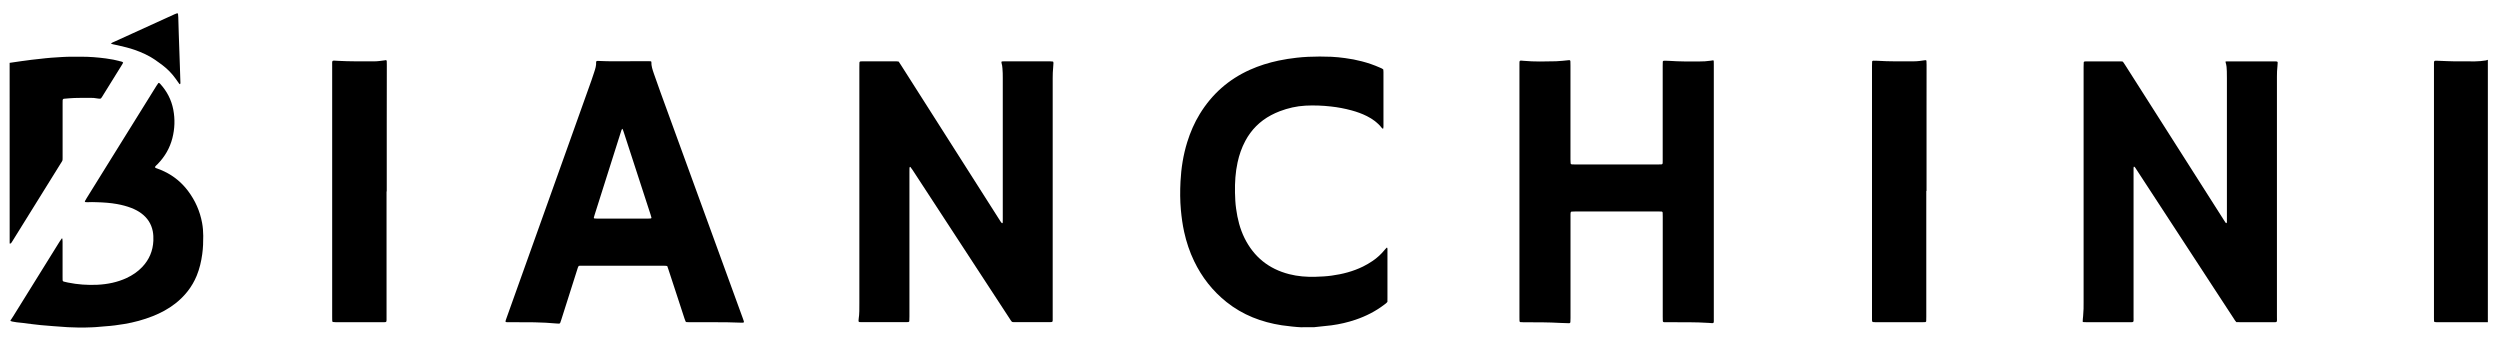
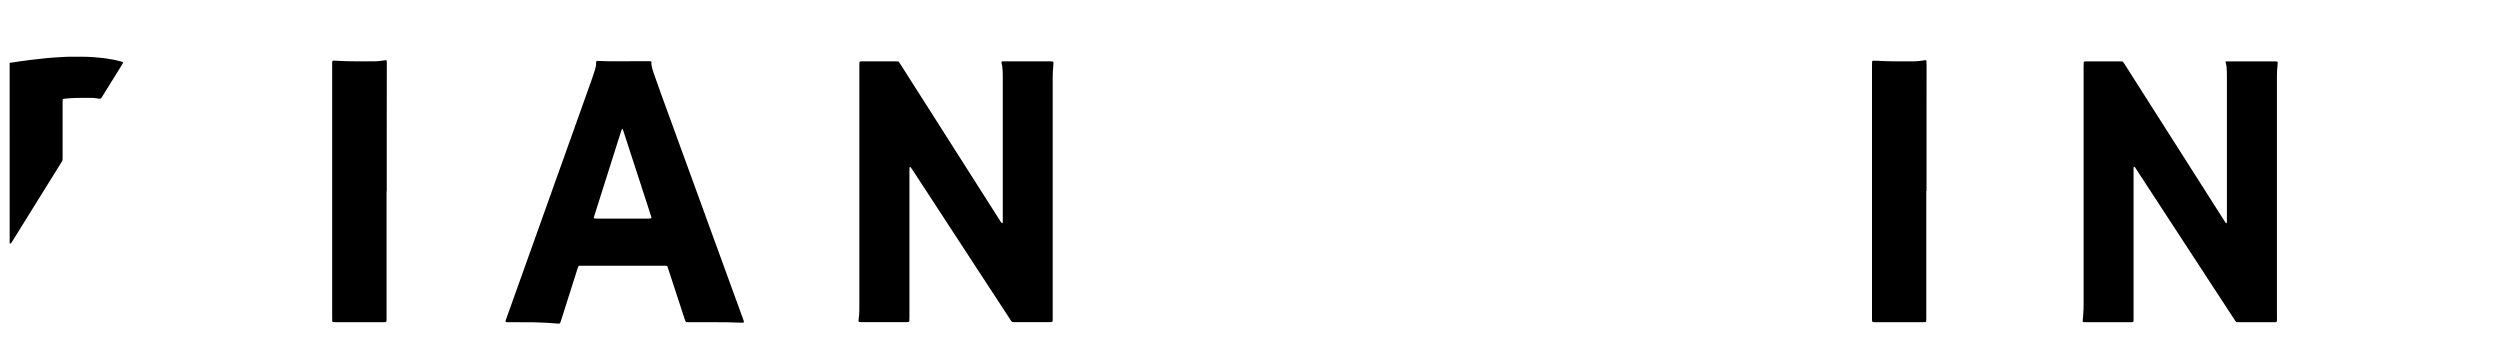
<svg xmlns="http://www.w3.org/2000/svg" version="1.1" id="Icon_Kopie_xA0_Bild_00000119818647769115688290000007497207121974501284_" x="0px" y="0px" viewBox="0 0 6280.6 847" style="enable-background:new 0 0 6280.6 847;" xml:space="preserve">
  <g>
-     <path d="M3267.7,822.1c-2.2-0.1-5.4-0.3-9.4-0.6c0,0-20.2-1.6-38.1-4.3c-51.2-7.9-98.1-25.9-138.9-58.4 c-35.1-28-62-62.5-81.4-102.8c-11.3-23.4-19.4-47.9-25-73.3c-4-18.1-6.5-36.4-8.2-54.9c-2.2-23.9-2.2-47.9-1-71.8 c1.7-33.6,6.9-66.6,16.9-98.9c7.7-24.8,17.9-48.5,31.5-70.7c30.6-50,72.5-87.1,126-111.1c23.1-10.4,47.2-17.8,72-23.1 c15-3.2,30.2-5.5,45.4-7.2c9.5-1.1,19.1-1.8,28.7-2.3c19.5-0.9,39-0.9,58.5-0.1c11.5,0.5,22.9,1.8,34.4,3.3 c14.3,1.8,28.4,4.6,42.3,8.2c15.5,4,30.6,9.2,45.2,15.7c2.9,1.3,6,2.3,8.6,4.8c0.1,2,0.4,4.2,0.4,6.4c0,45.7,0,91.3,0,137 c0,1.6-0.2,3.1-0.5,4.7c0,0.2-0.5,0.4-0.8,0.5s-0.7,0.1-0.9-0.1c-0.7-0.6-1.5-1.1-2.1-1.9c-10-12.9-22.8-22.2-37.3-29.5 c-12.3-6.2-25.3-10.8-38.5-14.4c-17-4.6-34.3-7.9-51.8-9.8c-21.3-2.4-42.8-3.2-64.2-2.1c-22.2,1.2-43.6,6.1-64.4,14 c-7.5,2.9-14.7,6.1-21.8,9.9c-28.2,15-49.8,36.6-64.8,64.7c-9.1,17-15.3,35.1-19.4,53.9c-5.5,25.1-7,50.6-6.5,76.2 c0.3,13.4,0.9,26.8,2.8,40.1c3.5,25.8,9.7,50.8,21.3,74.2c23.5,47.1,60.8,77.2,111.9,90.3c21.8,5.6,44.1,7.3,66.6,6.6 c13.4-0.4,26.8-1,40.2-2.9c27.4-3.7,53.9-10.6,78.8-22.8c8.3-4.1,16.3-8.8,24-14c11.5-7.8,21.6-17,30.3-27.8c1.6-2,3.4-3.8,5.1-5.6 c0.1-0.1,0.6,0,0.8,0.1c0.3,0.1,0.8,0.2,0.8,0.4c0.2,0.9,0.4,1.9,0.4,2.8c0,4.8,0,9.6,0,14.4c0,36.1,0,72.2,0,108.3 c0,3.5-0.1,7-0.1,10.1c-2.5,3.3-5.4,5.2-8.2,7.3c-21.8,16.6-46,28.8-71.9,37.6c-19.7,6.7-39.9,11.3-60.6,14.1 c-1.7,0.2-17.3,1.9-36.2,3.9c-1.3,0.1-6.1,0.7-7.4,0.8C3290.2,822.2,3279,822.1,3267.7,822.1z" />
-     <path d="M26.9,803.7c0.3-0.4,0.7-0.6,0.8-0.7c1.8-2.6,3.5-5.3,5.2-8c38.8-62.4,77.5-124.8,116.3-187.2c1.8-3,3.9-5.8,5.9-8.7 c0.1-0.1,0.6-0.1,0.9,0c0.3,0.1,0.6,0.3,0.7,0.5c0.2,2.5,0.5,5.1,0.5,7.6c0,29.4,0,58.8,0,88.1c0,2.9,0,5.7,0.1,8.6 c0,1.5,1.4,3.2,2.8,3.5c3.4,0.8,6.8,1.7,10.3,2.4c24.6,5,49.4,6.8,74.4,5.6c25.4-1.3,50.1-6.2,73.3-17c14.6-6.8,27.8-15.7,39-27.4 c17.7-18.6,27.1-40.7,28.2-66.3c0.3-8,0-15.9-1.5-23.8c-3.7-18.8-13.5-33.6-28.7-44.9c-7.7-5.8-16.3-10.1-25.2-13.6 c-11.7-4.5-23.7-7.6-36-9.8c-16.7-3-33.6-4.1-50.6-4.6c-8-0.2-16-0.6-24,0c-1.6,0.1-3.2-0.2-4.8-0.3c-0.9-0.1-1.7-1.3-1.3-2.1 c1.4-2.5,2.8-5,4.3-7.5c21.4-34.5,42.8-68.9,64.2-103.4c37.1-59.7,74.2-119.4,111.3-179c1.5-2.4,3.2-4.8,4.9-7.1 c0.3-0.3,1.3-0.5,1.7-0.3c0.8,0.4,1.6,1,2.3,1.7c17.3,18.8,28.7,40.5,33.5,65.7c4.5,23.9,3.7,47.7-2.3,71.2 c-6.4,25-18.9,46.6-36.9,65.1c-2.4,2.5-5.3,4.6-7,7.7c0.6,1.4,1.5,2.2,2.8,2.6c7.3,2.4,14.4,5.4,21.3,8.7 c23.8,11.5,43.5,27.9,59.3,49c17.9,23.9,29.7,50.5,35.1,79.9c2,10.7,2.8,21.5,2.9,32.4c0.1,15.3-0.4,30.6-2.5,45.9 c-2.5,18.7-6.8,37-14,54.6c-11.6,28.1-29.9,51.1-53.8,69.8c-17.3,13.5-36.4,23.7-56.7,31.7c-23,9.1-46.7,15.5-71,19.6 c-15.8,2.6-31.6,4.8-47.6,5.8c-8.4,0.5-15.5,1.5-24.9,2.1c-7.7,0.5-34.2,2-69.5,0.2c-7.3-0.4-16.9-1.1-36.3-2.6 c-10.5-0.8-21-1.5-31.5-2.6c-14.9-1.6-29.8-3.3-44.6-5.4c0,0-31.9-2.6-31.9-5.7C26.3,804.5,26.9,803.7,26.9,803.7z" />
-     <path d="M6250.1,809.5c-41.2,0-82.5,0-123.7-0.1c-3.5,0-7,0.3-10.7-0.5c-0.3-1.3-0.9-2.5-0.9-3.7c-0.2-2.5-0.1-5.1-0.1-7.7 c0-211.2,0-422.5,0-633.7c0-1.9,0-3.8,0-5.7c0.1-4.9,0.9-5.7,5.4-5.6c3.5,0.1,7,0.3,10.5,0.4c11.8,0.4,23.6,1.1,35.5,1.2 c17.3,0.2,34.5,0,51.8,0.1c9,0,17.9-1,26.7-2.3c1.9-0.3,3.6-1.1,5.5-1.7C6250.1,370,6250.1,589.8,6250.1,809.5z" />
    <path d="M24.2,157.9c10.8-1.6,21.5-3.2,32.3-4.7c7.6-1.1,15.2-2.1,22.8-3c7-0.9,14-1.6,21-2.3c9.5-1,19.1-2.3,28.6-2.9 c17.9-1.1,35.7-2.7,53.7-2.5c7,0.1,14.1,0,21.1,0c20.8-0.1,41.5,1.6,62.2,4.3c12.7,1.6,25.2,4.1,37.6,7.5c2.1,0.6,4.4,0.8,5.9,3.1 c-0.7,1.3-1.3,2.7-2.2,4.1c-17,27.4-34,54.8-51,82.2c-0.7,1.1-1.3,2.2-2.2,3.1c-0.6,0.6-1.6,1.1-2.5,1.1c-1.9,0-3.9,0-5.7-0.4 c-6.6-1.4-13.3-1.7-20-1.7c-13.1,0-26.2,0-39.3,0.4c-8.6,0.3-17.2,1.2-25.8,1.9c-2,0.2-3.2,1.7-3.3,4c-0.1,2.9-0.1,5.7-0.1,8.6 c0,42.8,0,85.6,0,128.4c0,1.9,0,3.8,0,5.7c0,9.8,0.3,7.6-4.4,15.2c-35.4,57-70.8,114-106.2,170.9c-5.6,9-11.1,17.9-16.7,26.9 c-0.7,1.1-1.4,2.1-2.2,3.1c-0.9,1.1-2.2,1.1-3.5,1C24.2,460.7,24.2,309.3,24.2,157.9z" />
    <path d="M2257.7,154.7c2.1,3.3,4.3,6.4,6.3,9.6c72.7,114.3,145.5,228.5,218.2,342.8c10.6,16.7,21.3,33.4,31.9,50.1 c0.8,1.3,2,2.4,3.1,3.5c0.1,0.1,0.6,0,0.8-0.1c0.3-0.1,0.7-0.3,0.8-0.5c0.2-0.6,0.3-1.2,0.3-1.9c0.1-2.9,0.1-5.7,0.1-8.6 c0-118.2,0-236.4,0-354.5c0-7.7-0.1-15.3-0.8-23c-0.4-4.8-0.9-9.5-2.4-14.1c-0.3-0.9-0.2-1.9-0.2-2.8c0.6-0.3,1.2-0.8,1.7-0.9 c1.6-0.2,3.2-0.2,4.8-0.2c38.7,0,77.4,0,116.1,0c2.2,0,4.4,0.2,6.6,0.5c0.5,0.1,1.1,0.8,1.2,1.3c0.3,0.9,0.4,1.9,0.3,2.8 c-0.2,3.5-0.3,7-0.7,10.5c-1,8.9-1.1,17.8-1.2,26.8c0,12.8,0,25.6,0,38.3c0,186.5,0,373.1,0,559.6c0,3.5,0,7,0,10.5 c-0.1,4.1-0.8,4.7-5.3,4.8c-1.3,0-2.6,0-3.8,0c-28.5,0-57,0-85.4,0c-2.5,0-5.1,0.4-7.9-0.7c-2.3-2.3-4-5.4-5.9-8.3 c-28-42.8-55.9-85.6-83.9-128.4c-53.1-81.3-106.2-162.7-159.3-244c-1.9-2.9-4.1-5.7-6.1-8.5c-0.1-0.1-0.6,0-0.8,0 c-0.3,0.1-0.7,0.2-0.8,0.4c-0.3,0.9-0.6,1.8-0.6,2.8c-0.1,3.5-0.1,7-0.1,10.5c0,120.7,0,241.5,0,362.2c0,3.8-0.2,7.7-0.3,11.5 c0,1.1-1.4,2.3-2.6,2.4c-1.9,0.1-3.8,0.2-5.8,0.2c-37.1,0-74.2,0-111.3,0c-1.9,0-3.8-0.1-5.7-0.2c-1.2-0.1-2.3-1.4-2.2-2.6 c0.1-1.6,0.1-3.2,0.3-4.8c2.1-13.3,1.8-26.7,1.8-40.2c0-197.7,0-395.4,0-593.1c0-3.8,0.1-7.7,0.2-11.5c0-1.2,1.2-2.5,2.4-2.6 c1.3-0.1,2.5-0.2,3.8-0.2c29.1,0,58.2,0,87.3,0C2254.4,154.3,2256,154.5,2257.7,154.7z" />
    <path d="M5591.2,154.4c2.1-0.1,3.7-0.2,5.3-0.2c39.4,0,78.7,0,118.1,0c1.6,0,3.2,0.1,4.8,0.2c1.6,0.1,2.8,1.4,2.7,3.2 c-0.1,2.9-0.2,5.8-0.6,8.6c-1.1,8.6-1.2,17.2-1.3,25.8c0,6.1,0,12.1,0,18.2c0,194.8,0,389.7,0,584.5c0,17.1,2.5,14.6-14.6,14.7 c-25.9,0.1-51.8,0-77.7,0c-3.2,0-6.4-0.1-9.7-0.2c-2.6-2.5-4.3-5.7-6.2-8.6c-16.4-25.1-32.8-50.3-49.3-75.4 c-65.1-99.8-130.3-199.6-195.4-299.3c-1.2-1.9-2.4-3.8-3.7-5.6c-0.5-0.7-1.4-1.2-2.2-1.6c-0.7-0.3-1.4,1.1-1.4,3.2 c0,2.9,0,5.7,0,8.6c0,60.4,0,120.7,0,181.1c0,61.3,0,122.7,0,184c0,15.9,2,13.7-13.7,13.8c-34.2,0.1-68.5,0-102.7,0 c-2.9,0-5.8,0-8.6-0.1c-0.9,0-1.7-0.6-2.8-0.9c-0.2-4.9,0.8-9.6,1.1-14.4c0.4-6.1,0.8-12.1,1.1-18.2c0.2-5.1,0.1-10.2,0.1-15.3 c0-197.4,0-394.8,0-592.2c0-3.8,0.1-7.7,0.3-11.5c0-1.2,1.3-2.4,2.5-2.4c1.6-0.1,3.2-0.2,4.8-0.2c28.2,0,56.3,0,84.5,0 c1.6,0,3.2,0,4.8,0.2c0.9,0.1,1.9,0.7,2.4,1.4c1.7,2.3,3.3,4.7,4.8,7.1c32.6,51.2,65.2,102.4,97.8,153.6 c50.1,78.7,100.2,157.4,150.3,236.1c1.4,2.2,2.7,4.3,4.2,6.4c0.5,0.7,1,1.5,2.1,1.6c0.8,0,1.5-1.1,1.5-3.1c0-1,0-1.9,0-2.9 c0-1.9,0-3.8,0-5.7c0-117.5,0-235.1,0-352.6c0-5.7-0.1-11.5-0.2-17.2c-0.2-7.3-0.6-14.7-2.9-21.8 C5591.1,156.7,5591.2,156,5591.2,154.4z" />
-     <path d="M4304.5,151.4c0.3,1,0.8,1.9,0.9,2.8c0.1,2.9,0.1,5.7,0.1,8.6c0,212.1,0,424.2,0,636.3c0,14.8,1.6,13.1-12.7,12.1 c-33.9-2.2-67.8-1.6-101.7-1.7c-3.5,0-7,0-10.6-0.1c-1.7,0-3.1-1.4-3.1-3c-0.1-3.5-0.2-7-0.2-10.5c0-83.7,0-167.4,0-251.1 c0-3.5-0.1-7-0.2-10.5c-0.1-1.7-1.3-2.8-3.1-2.9c-2.6-0.1-5.1-0.1-7.7-0.1c-69.8,0-139.5,0-209.3,0c-2.9,0-5.8,0.1-8.6,0.3 c-1.2,0-2.3,1.3-2.5,2.5c-0.1,1.3-0.3,2.5-0.3,3.8c0,3.2,0,6.4,0,9.6c0,83.7,0,167.4,0,251.1c0,3.5-0.1,7-0.3,10.5 c-0.1,1.6-1.5,2.9-3.2,2.9c-7-0.2-14.1-0.3-21.1-0.7c-31-1.8-62-1.7-93.1-1.7c-2.9,0-5.7-0.1-8.6-0.4c-0.5,0-1.2-0.7-1.4-1.2 c-0.3-0.9-0.5-1.9-0.5-2.8c-0.1-2.9-0.1-5.7-0.1-8.6c0-210.5,0-421,0-631.5c0-1,0-1.9,0-2.9c0-11-0.5-10.5,10.7-9.4 c27.2,2.5,54.3,1.7,81.5,1.1c10.8-0.3,21.7-1.8,32.5-2.8c1.7-0.2,3.2,0.9,3.3,2.7c0.1,3.5,0.2,7,0.2,10.5c0,78.6,0,157.1,0,235.7 c0,3.5,0.2,7,0.4,10.5c0.1,1.2,1.3,2.3,2.6,2.4c2.2,0.1,4.5,0.2,6.7,0.2c70.7,0,141.4,0,212.1,0c10.6,0,9.9,0.6,9.9-9.8 c0-79.2,0-158.4,0-237.6c0-3.5,0.1-7,0.2-10.5c0-1.3,1.2-2.5,2.4-2.5c1-0.1,1.9-0.2,2.9-0.2c3.8,0.1,7.7,0.2,11.5,0.4 c24.9,1.8,49.9,1.6,74.8,1.5c9.6,0,19.2-0.4,28.7-1.9C4299.9,151.9,4302.2,151.7,4304.5,151.4z" />
    <path d="M1676.3,668.4c-1.3-0.3-2.5-0.7-3.8-0.7c-2.6-0.1-5.1-0.1-7.7-0.1c-66.9,0-133.7,0-200.6,0c-3.5,0-7-0.4-10.4,0.5 c-1.8,2.5-2.4,5.3-3.3,8c-13.4,42.3-26.9,84.6-40.3,126.8c-0.9,2.7-1.8,5.5-2.8,8.1c-0.5,1.3-1.6,2-3,2c-1.6,0-3.2-0.1-4.8-0.2 c-19.1-1.8-38.3-2.7-57.5-3.1c-21.1-0.3-42.2-0.2-63.3-0.3c-2.8,0-5.8,0.5-8.8-0.8c0.1-1.2,0.1-2.5,0.4-3.6 c0.6-2.1,1.4-4.2,2.2-6.3c52-145.5,104-290.9,156-436.4c19.1-53.5,38.2-107,57.3-160.5c2.5-6.9,4.8-13.9,7-20.9 c2.7-8.2,5.3-16.4,4.7-25.3c-0.1-1,1.4-2.5,2.5-2.5c1.3,0,2.6,0,3.8,0c10.9,0.3,21.7,0.9,32.6,0.9c29.8,0,59.5-0.2,89.3-0.3 c2.9,0,5.7,0.1,8.6,0.2c1.1,0,2,0.9,2,1.7c-0.4,10.1,2.9,19.5,6.1,28.9c5.4,15.7,10.9,31.3,16.6,46.9 c68.7,188.7,137.4,377.3,206.2,566c0.4,1.2,0.9,2.4,1.3,3.6c3.6,9.9,4.1,10-6.7,9.6c-21.1-0.7-42.2-1.3-63.3-1.1 c-21.4,0.1-42.9,0-64.3,0c-2.6,0-5.1,0-7.7-0.3c-0.8-0.1-1.9-0.8-2.2-1.5c-1.1-2.3-1.9-4.7-2.7-7.1c-7.1-21.8-14.3-43.7-21.4-65.5 c-6.3-19.4-12.7-38.8-19.1-58.2C1678.3,674,1677.3,671.3,1676.3,668.4z M1563,323.5c-1.7,2.5-2.4,5.3-3.2,8 c-21.9,69.3-43.9,138.6-65.9,208c-0.8,2.4-1.4,4.9-2.1,7.3c-0.2,0.8,0.6,2,1.5,2c1.9,0.1,3.8,0.3,5.7,0.3c43.5,0,87,0,130.4,0 c1.9,0,3.8-0.2,5.7-0.3c0.8-0.1,1.7-1.3,1.5-2c-0.8-2.8-1.5-5.5-2.4-8.3c-22.3-68.5-44.6-137.1-66.9-205.6 c-0.8-2.4-1.6-4.9-2.5-7.2C1564.6,324.9,1563.7,324.3,1563,323.5z" />
    <path d="M971.1,481c0,105.3,0,210.7,0,316c0,2.2,0,4.5,0,6.7c-0.1,5-0.7,5.6-5.3,5.7c-1,0-1.9,0-2.9,0c-40,0-79.9,0-119.9,0 c-2.2,0-4.5-0.2-6.7-0.5c-0.5-0.1-1.1-0.8-1.3-1.3c-0.3-0.9-0.4-1.9-0.4-2.8c-0.1-3.2-0.1-6.4-0.1-9.6c0-209.7,0-419.5,0-629.2 c0-15.7-1.8-14.1,13.8-13.2c30.7,1.7,61.4,1.3,92.1,1.3c8.7,0,17.2-1.4,25.8-2.5c0.9-0.1,1.9-0.4,2.8-0.5c1.1-0.2,2.6,1,2.6,2.2 c0.1,3.2,0.2,6.4,0.2,9.6c-0.1,50.4-0.2,100.9-0.2,151.3c0,55.5,0,111.1,0,166.6C971.5,481,971.3,481,971.1,481z" />
    <path d="M4839.3,479.9c0,105.4,0,210.8,0,316.2c0,3.5-0.1,7-0.2,10.5c0,1.3-1.2,2.5-2.3,2.6c-1.9,0.1-3.8,0.2-5.7,0.2 c-40,0-80,0-120,0c-1.9,0-3.8-0.1-5.7-0.3c-1.1-0.1-2.2-1.3-2.3-2.6c-0.1-1-0.2-1.9-0.2-2.9c0-2.6,0-5.1,0-7.7 c0-210.2,0-420.3,0-630.5c0-3.5,0.1-7,0.3-10.5c0-1.2,1.3-2.4,2.5-2.4c3.5,0,7-0.1,10.5,0.2c30.4,2,60.8,1.4,91.2,1.4 c10,0,19.8-1.4,29.6-2.9c1.4-0.2,2.6,0.6,2.7,1.9c0.2,3.2,0.3,6.4,0.3,9.6c0,37.4-0.1,74.7-0.1,112.1c0,68.4,0,136.7,0,205.1 C4839.5,479.9,4839.4,479.9,4839.3,479.9z" />
-     <path d="M278.6,109.7c3.2-3.1,6.4-3.9,9.2-5.2c42.1-19.2,84.3-38.4,126.4-57.6c8.4-3.8,16.8-7.7,25.3-11.5c1.7-0.8,3.6-1.3,5.4-2 c0.7-0.2,2.3,0.6,2.3,1.2c0.3,2.9,0.7,5.7,0.7,8.6c0.4,13.7,0.7,27.4,1.2,41.2c0.9,28.1,2,56.1,2.9,84.2 c0.5,13.4,0.9,26.8,1.3,40.2c0,0.8-0.5,1.7-0.9,2.5c-0.1,0.2-0.7,0.3-0.8,0.2c-0.5-0.3-1.1-0.7-1.4-1.2c-3-4.1-6-8.3-8.9-12.5 c-9.3-13.1-20.5-24.5-33.3-34.2c-6.1-4.7-12.3-9.1-18.7-13.5c-15.7-10.7-32.8-18.4-50.7-24.7c-13.9-4.9-28.2-8.2-42.5-11.5 c-4-0.9-8.1-1.7-12.2-2.6C282.5,111,281,110.4,278.6,109.7z" />
  </g>
  <path d="M3310.8,832.7" />
</svg>